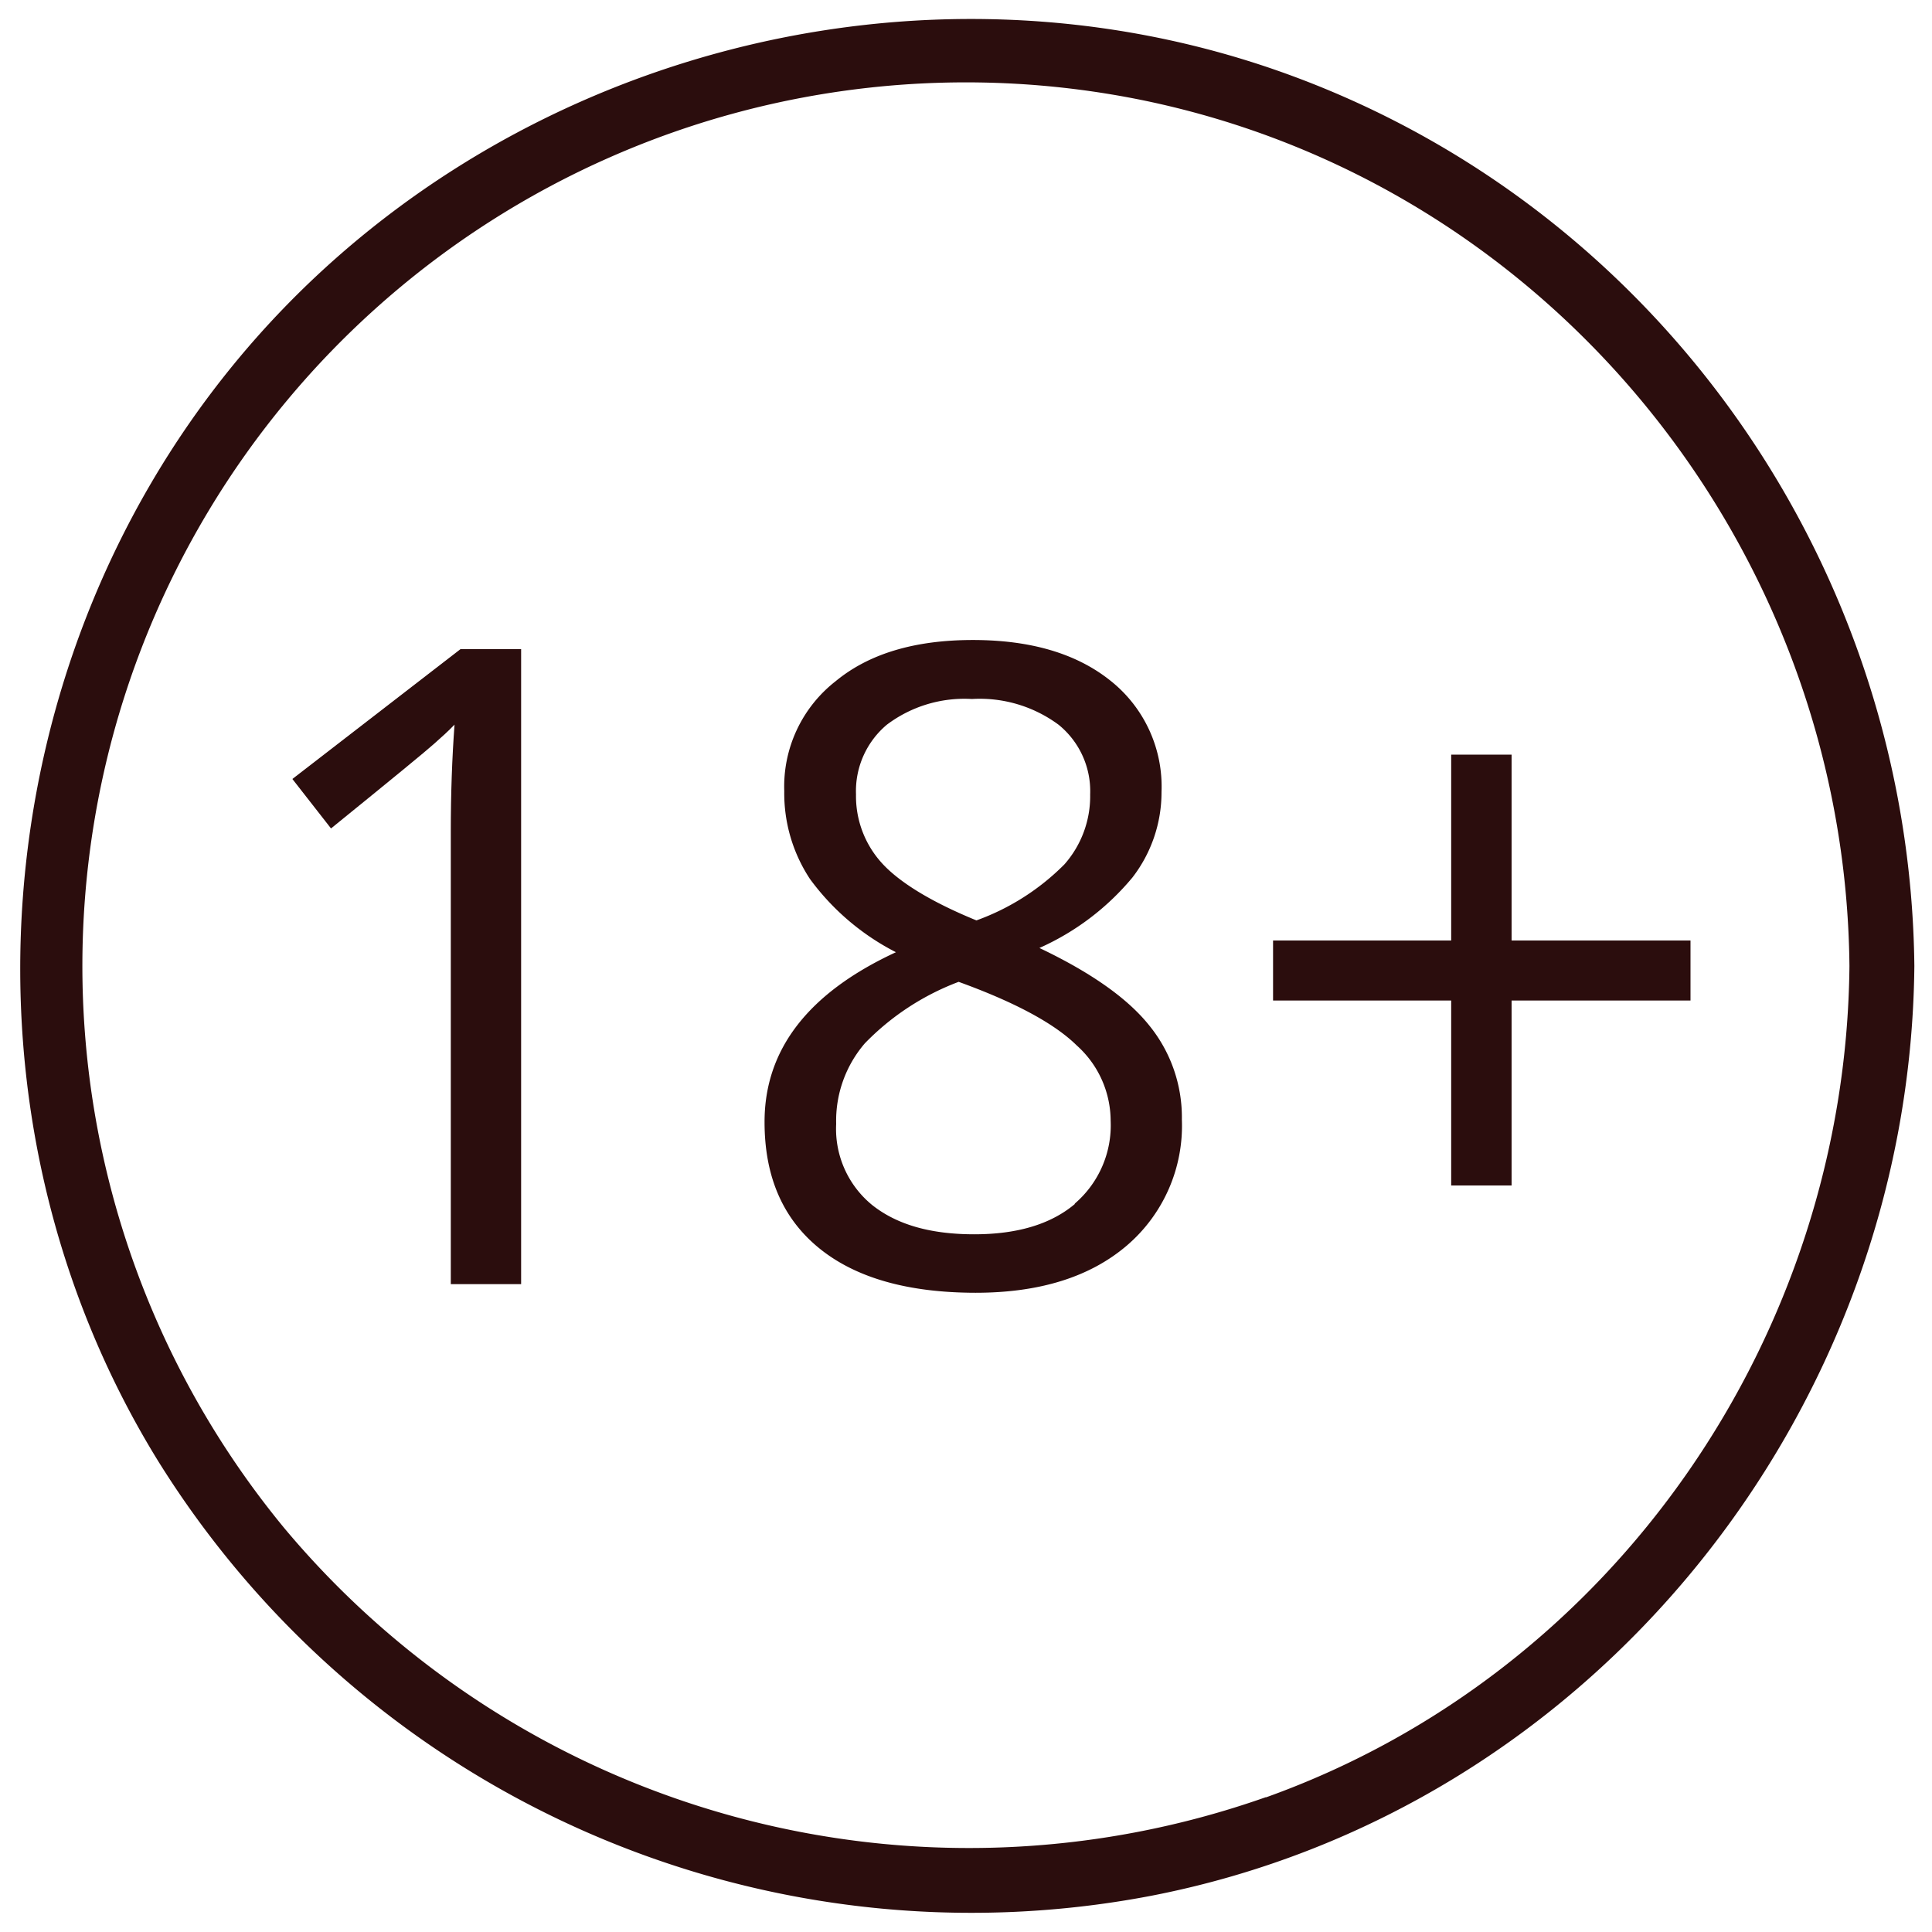
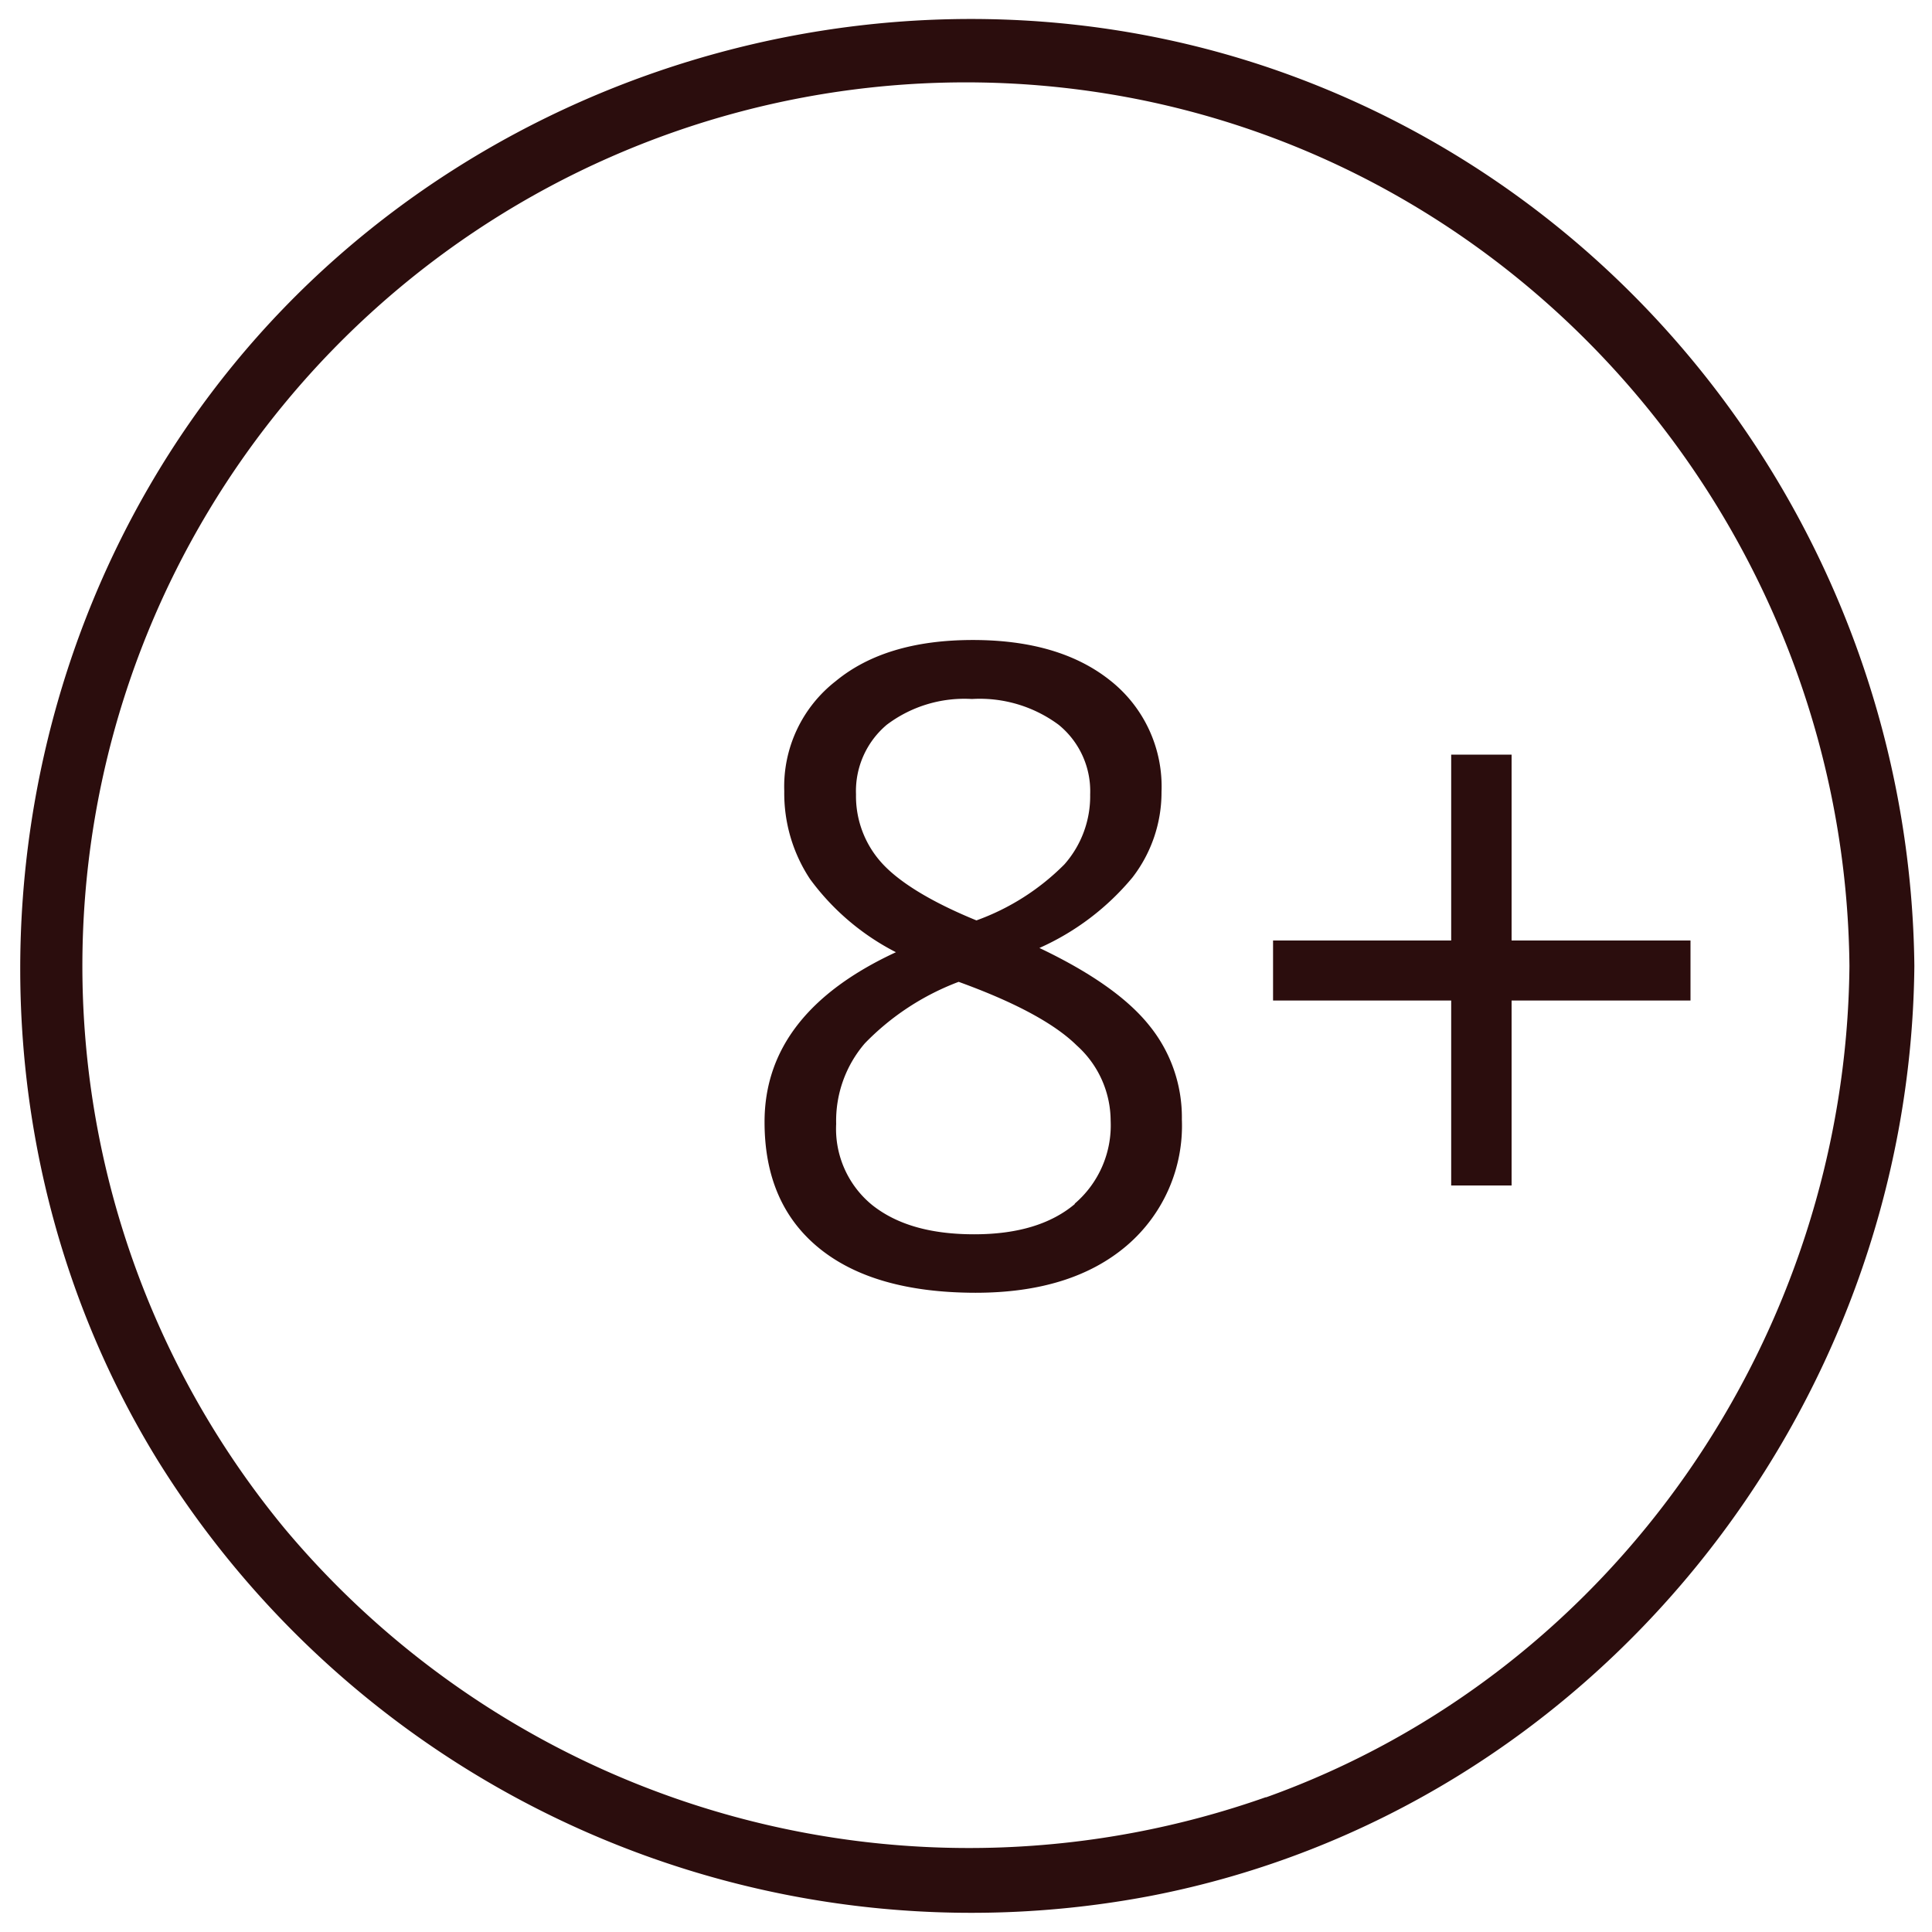
<svg xmlns="http://www.w3.org/2000/svg" id="Vrstva_1" data-name="Vrstva 1" viewBox="0 0 150 150">
  <defs>
    <style>.cls-1{fill:#2b0d0d;}</style>
  </defs>
  <title>icon</title>
  <path class="cls-1" d="M100.26,5.87C71.3-4.79,37.71,4.42,18.17,28.26s-22.2,58.56-6,85a74.36,74.36,0,0,0,77.2,33.93c34.29-6.65,58.93-37.58,59.26-72.19C148.3,44.33,129.17,16.51,100.26,5.87Zm-2,133.67A69.3,69.3,0,0,1,22.12,118.7,68.6,68.6,0,0,1,88.66,7.77c31.82,6.51,54.62,34.94,54.93,67.23C143.32,103.57,125.41,129.83,98.31,139.54Z" />
-   <path class="cls-1" d="M22.7,60.48l3,3.84q7.14-5.79,8-6.57c.59-.52,1.12-1,1.59-1.49Q35,60.18,35,64.56V99.7h5.46V50.4H35.75Z" />
  <path class="cls-1" d="M80.7,73.6a19.94,19.94,0,0,0,7.22-5.47,10.81,10.81,0,0,0,2.26-6.64,10.49,10.49,0,0,0-4-8.67q-3.95-3.14-10.69-3.13t-10.6,3.19a10.37,10.37,0,0,0-4,8.54,12.07,12.07,0,0,0,2,6.83,19,19,0,0,0,6.67,5.68Q59.35,78.66,59.36,87.12q0,6.34,4.24,9.79t12.14,3.46q7.45,0,11.74-3.66a12.24,12.24,0,0,0,4.28-9.79,11.3,11.3,0,0,0-2.53-7.3Q86.71,76.46,80.7,73.6ZM68.46,67a7.72,7.72,0,0,1-2-5.33,6.73,6.73,0,0,1,2.39-5.4,10,10,0,0,1,6.61-2,10.29,10.29,0,0,1,6.73,2,6.64,6.64,0,0,1,2.45,5.41,8,8,0,0,1-2,5.43,18.43,18.43,0,0,1-6.83,4.35C72.24,70,69.79,68.47,68.46,67Zm15,26.47q-2.79,2.36-7.82,2.36c-3.4,0-6-.75-7.91-2.26a7.63,7.63,0,0,1-2.81-6.31A9.22,9.22,0,0,1,67.15,81a19.92,19.92,0,0,1,7.28-4.77Q81,78.61,83.6,81.17A7.88,7.88,0,0,1,86.23,87,8,8,0,0,1,83.43,93.46Z" />
  <polygon class="cls-1" points="117.36 58.59 112.67 58.59 112.67 73.02 98.84 73.02 98.84 77.68 112.67 77.68 112.67 92.04 117.36 92.04 117.36 77.68 131.25 77.68 131.25 73.02 117.36 73.02 117.36 58.59" />
</svg>